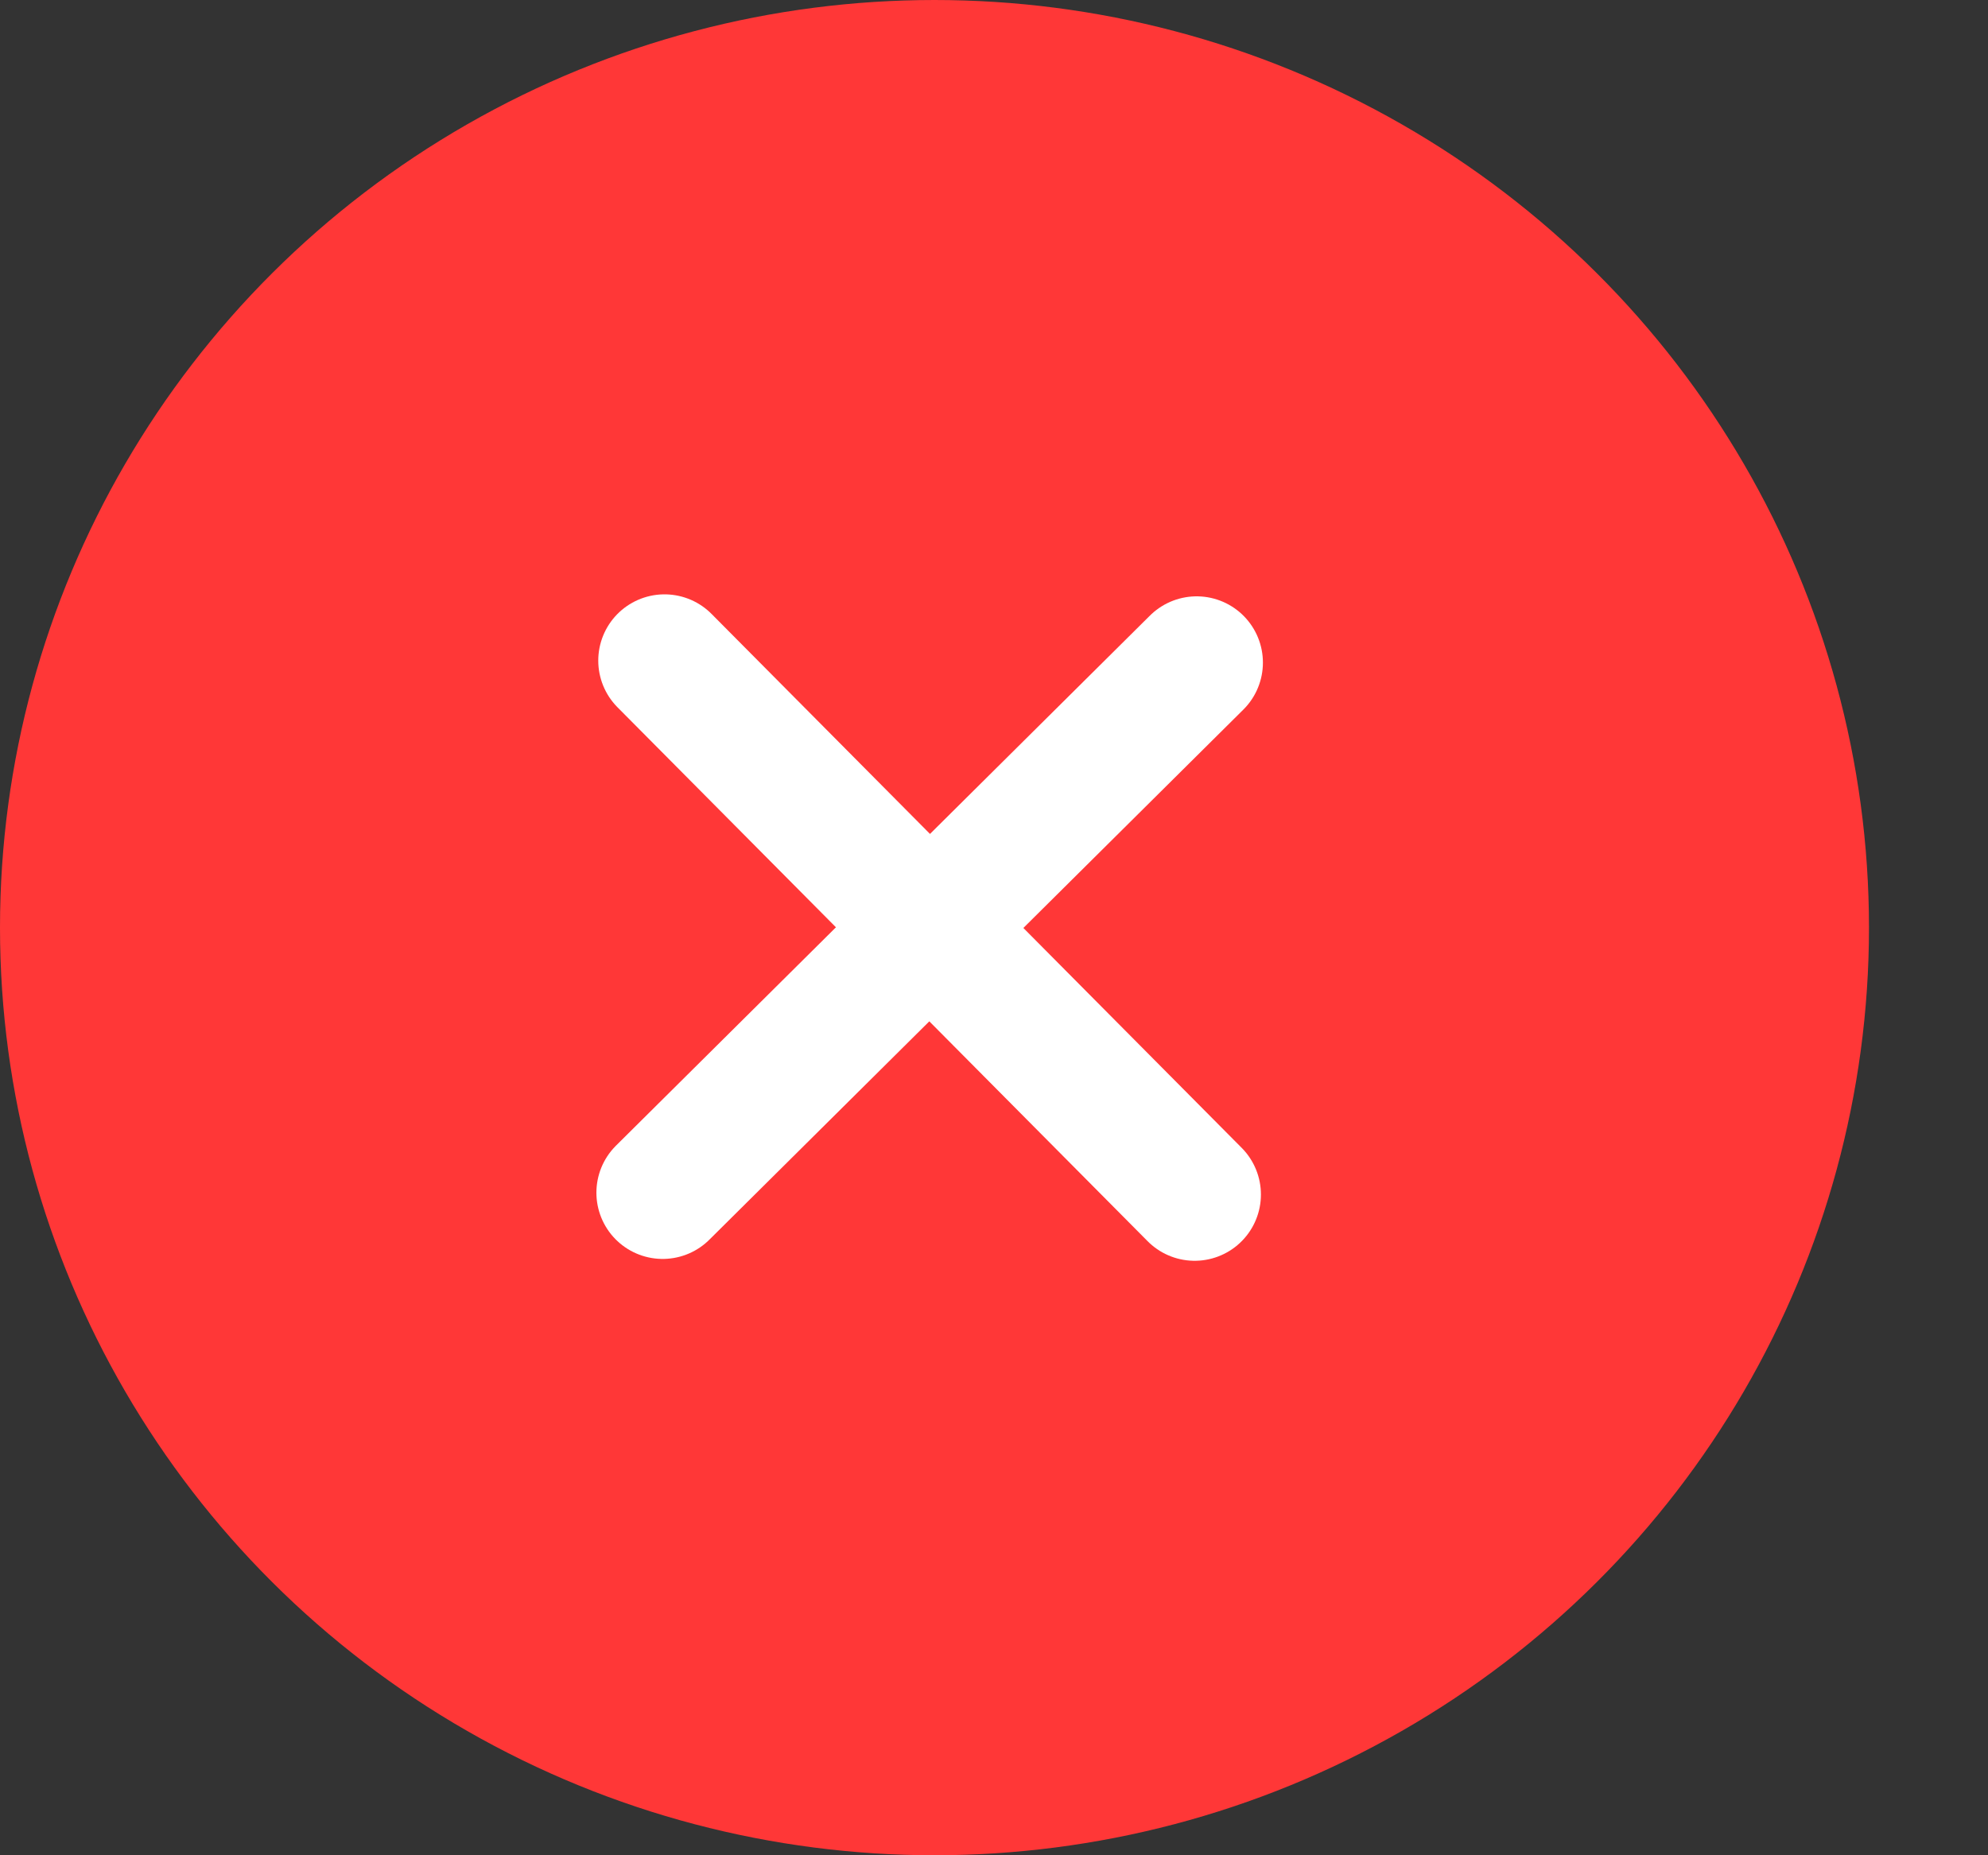
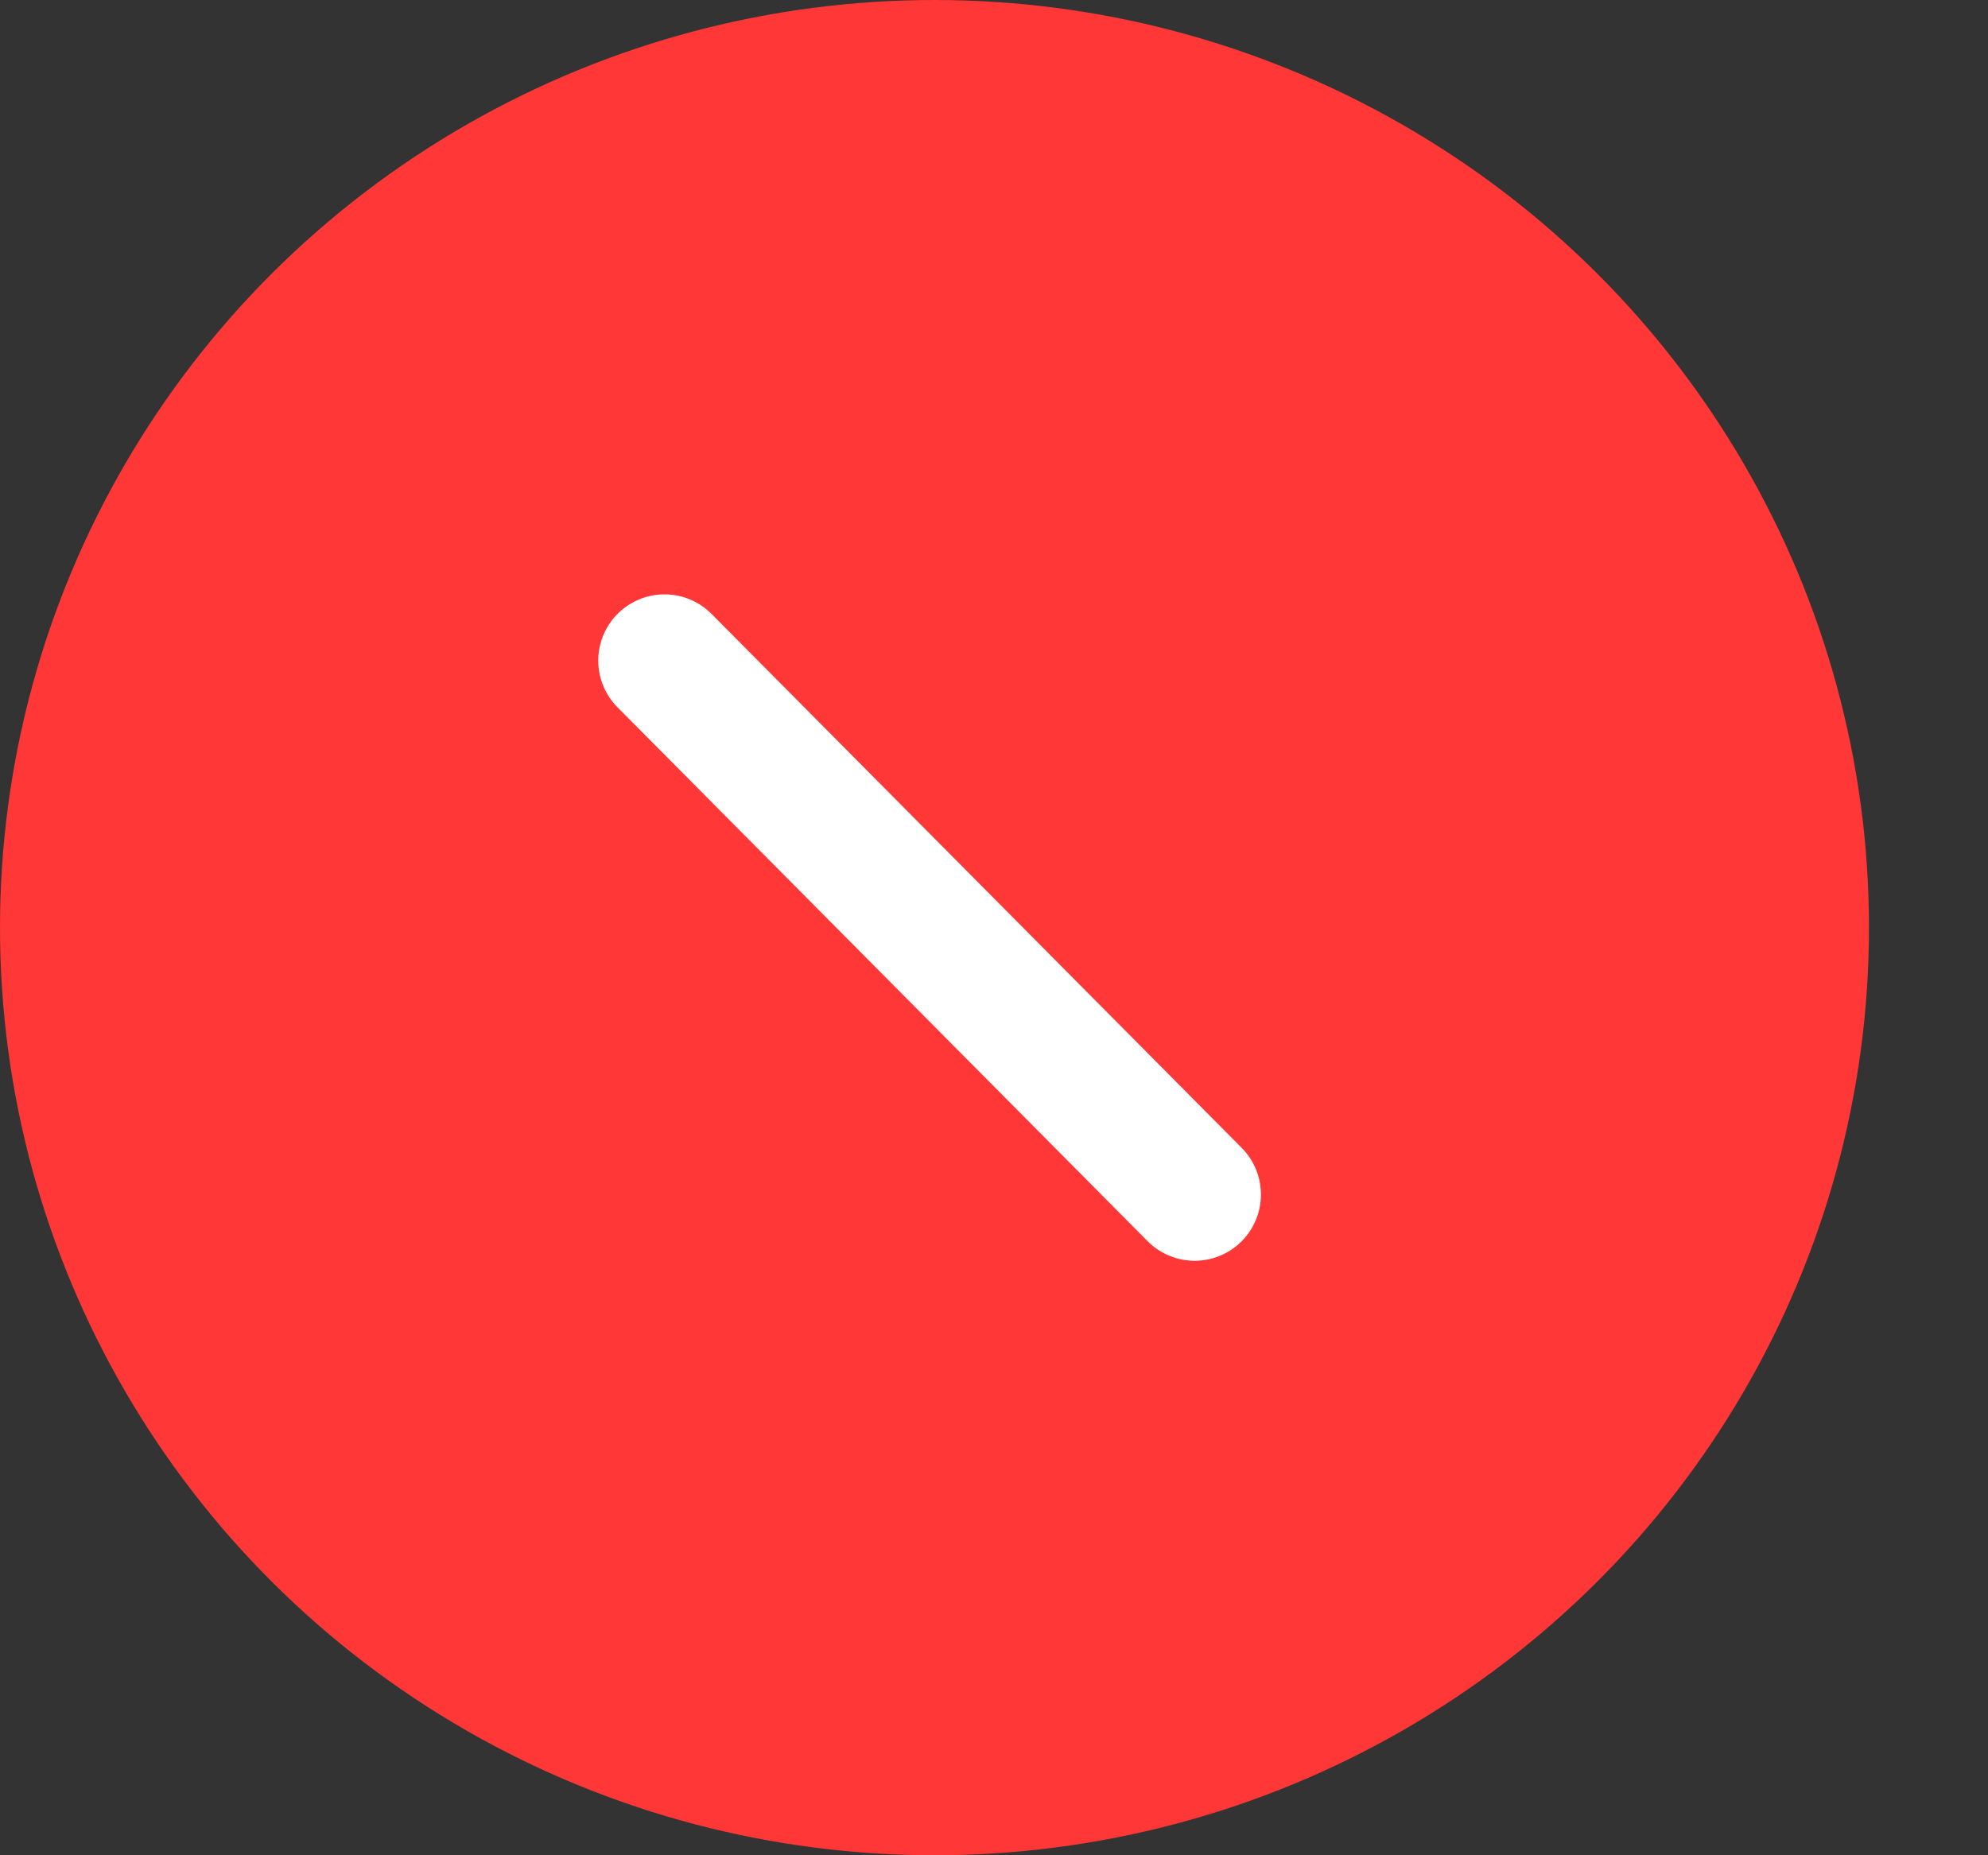
<svg xmlns="http://www.w3.org/2000/svg" width="15" height="14" viewBox="0 0 15 14" fill="none">
  <rect x="0" y="0" width="15" height="14" fill="#333333" stroke="none" />
  <ellipse cx="7.051" cy="7" rx="7.051" ry="7" fill="#FF3737" />
-   <path d="M5 9L9.029 5" stroke="white" stroke-linecap="round" />
  <path d="M5.014 4.985L9.014 9.014" stroke="white" stroke-linecap="round" />
</svg>